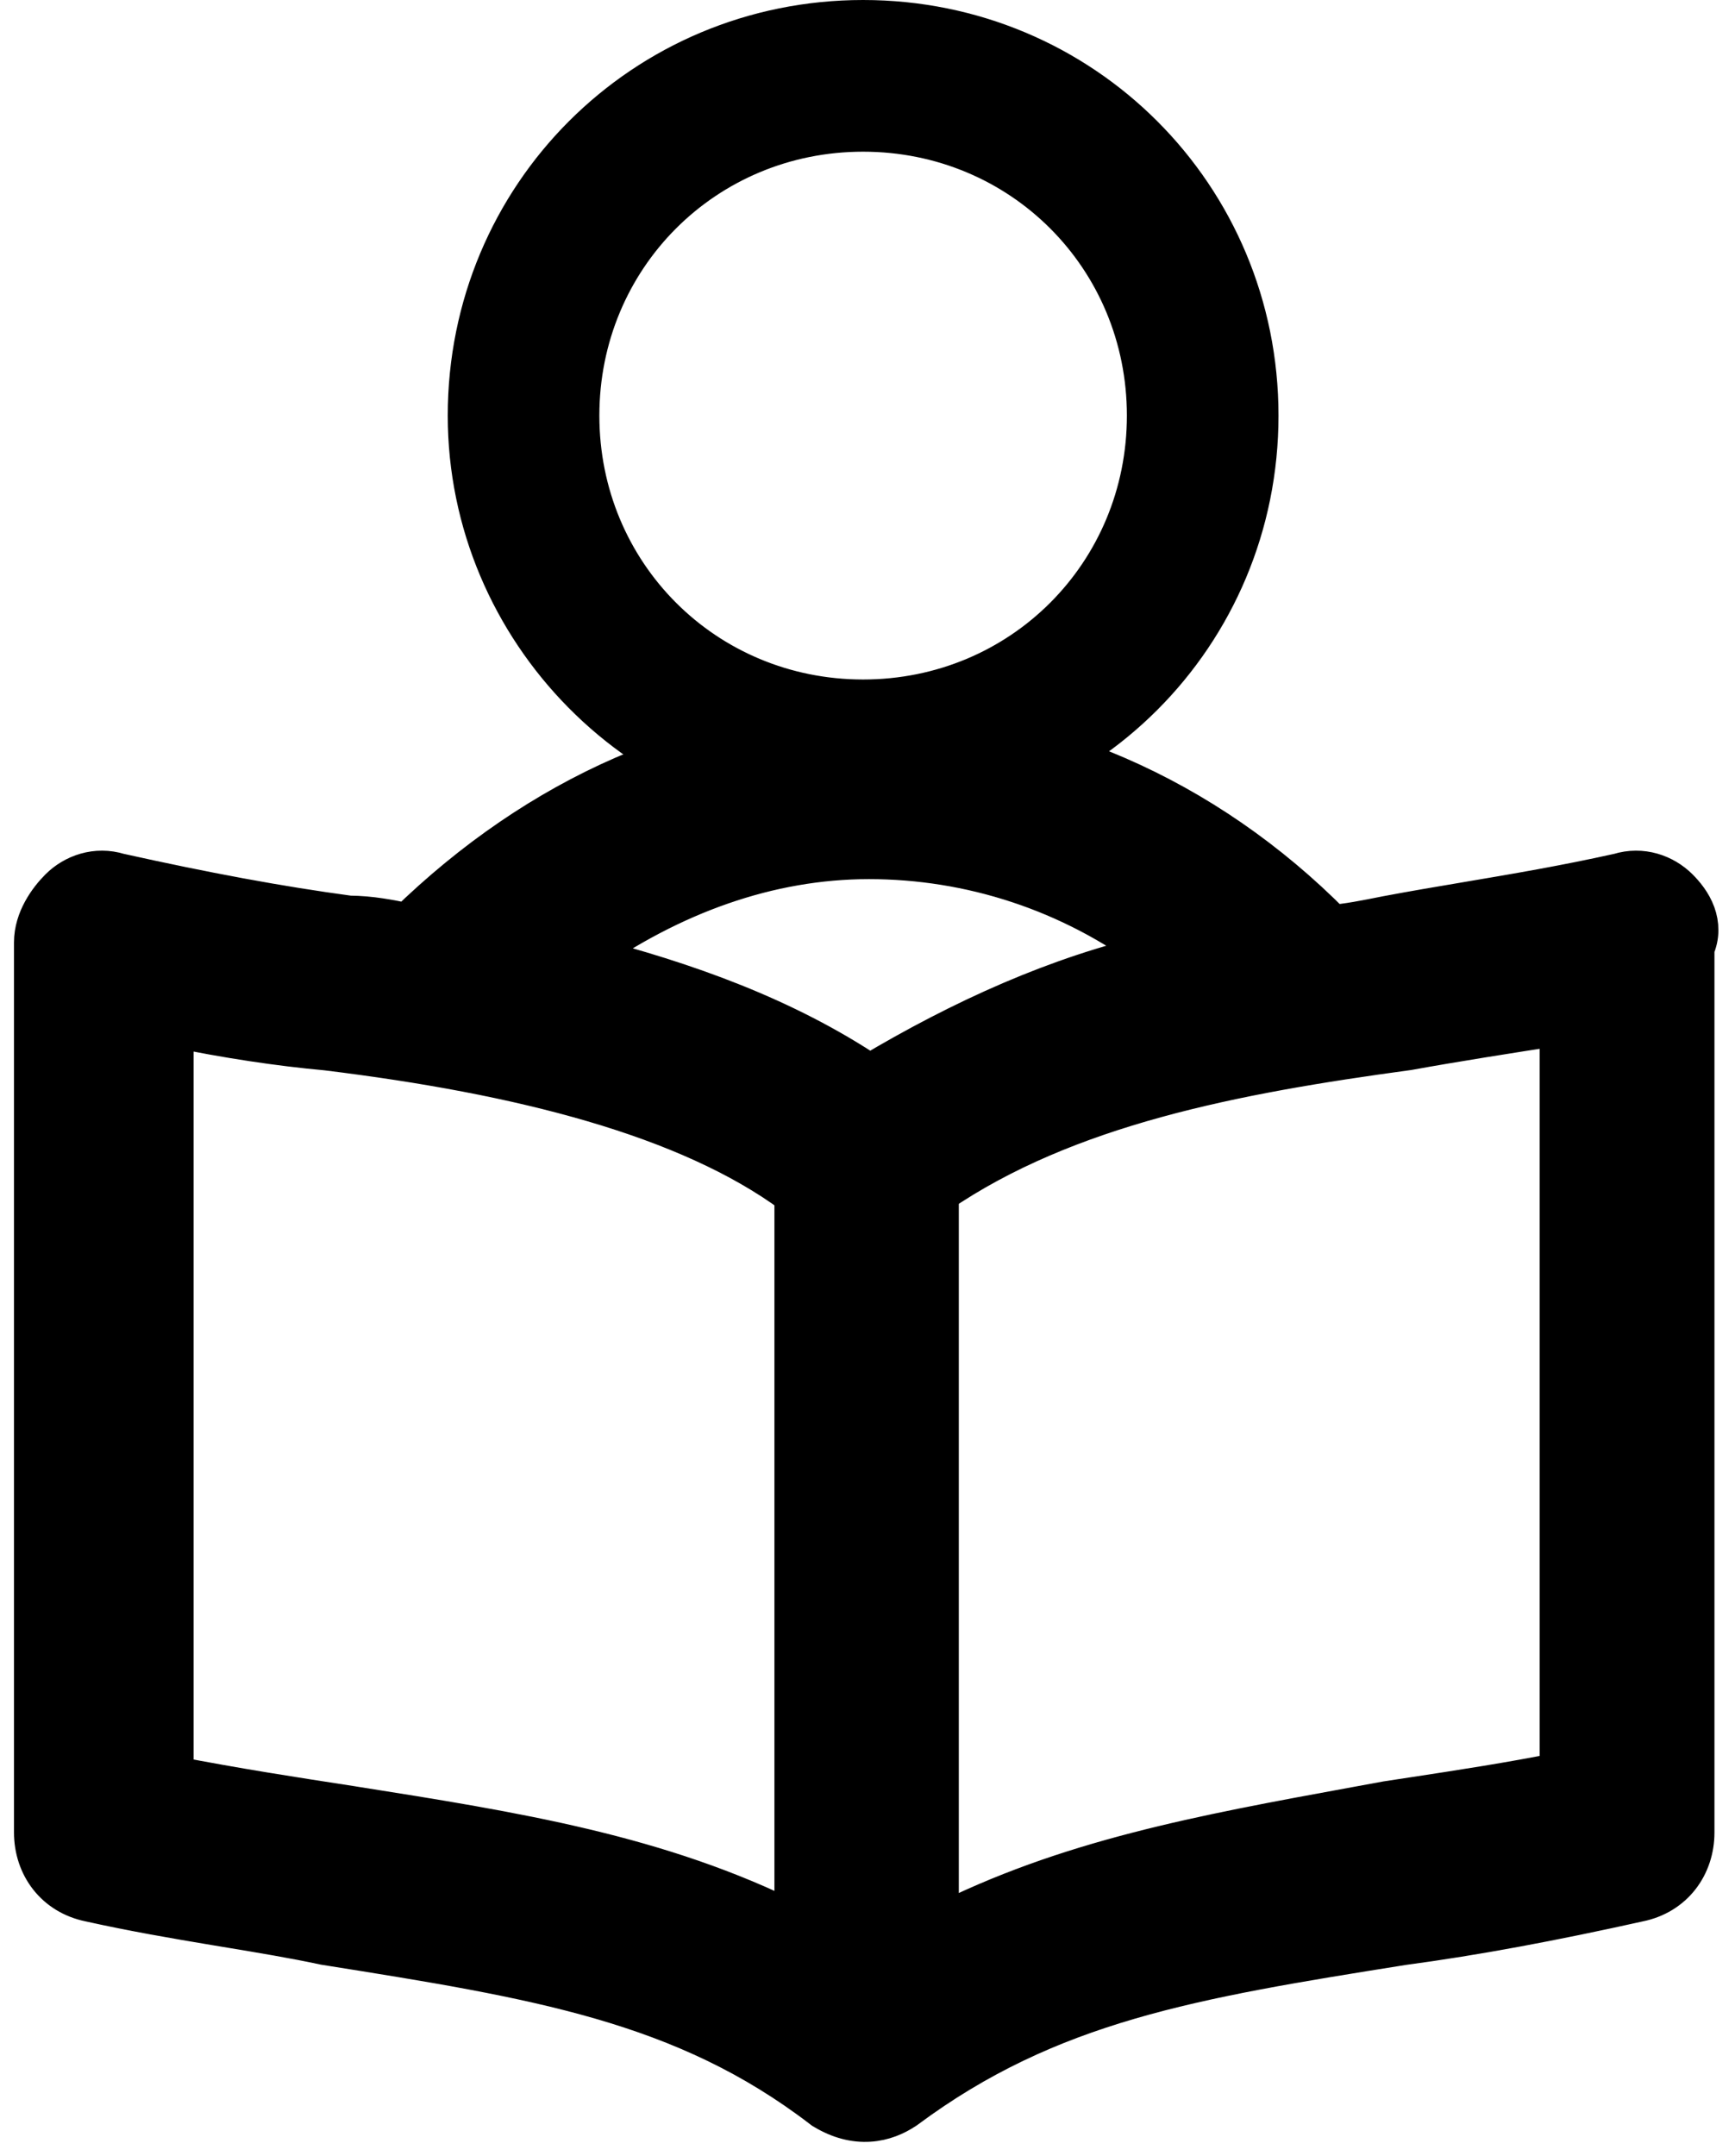
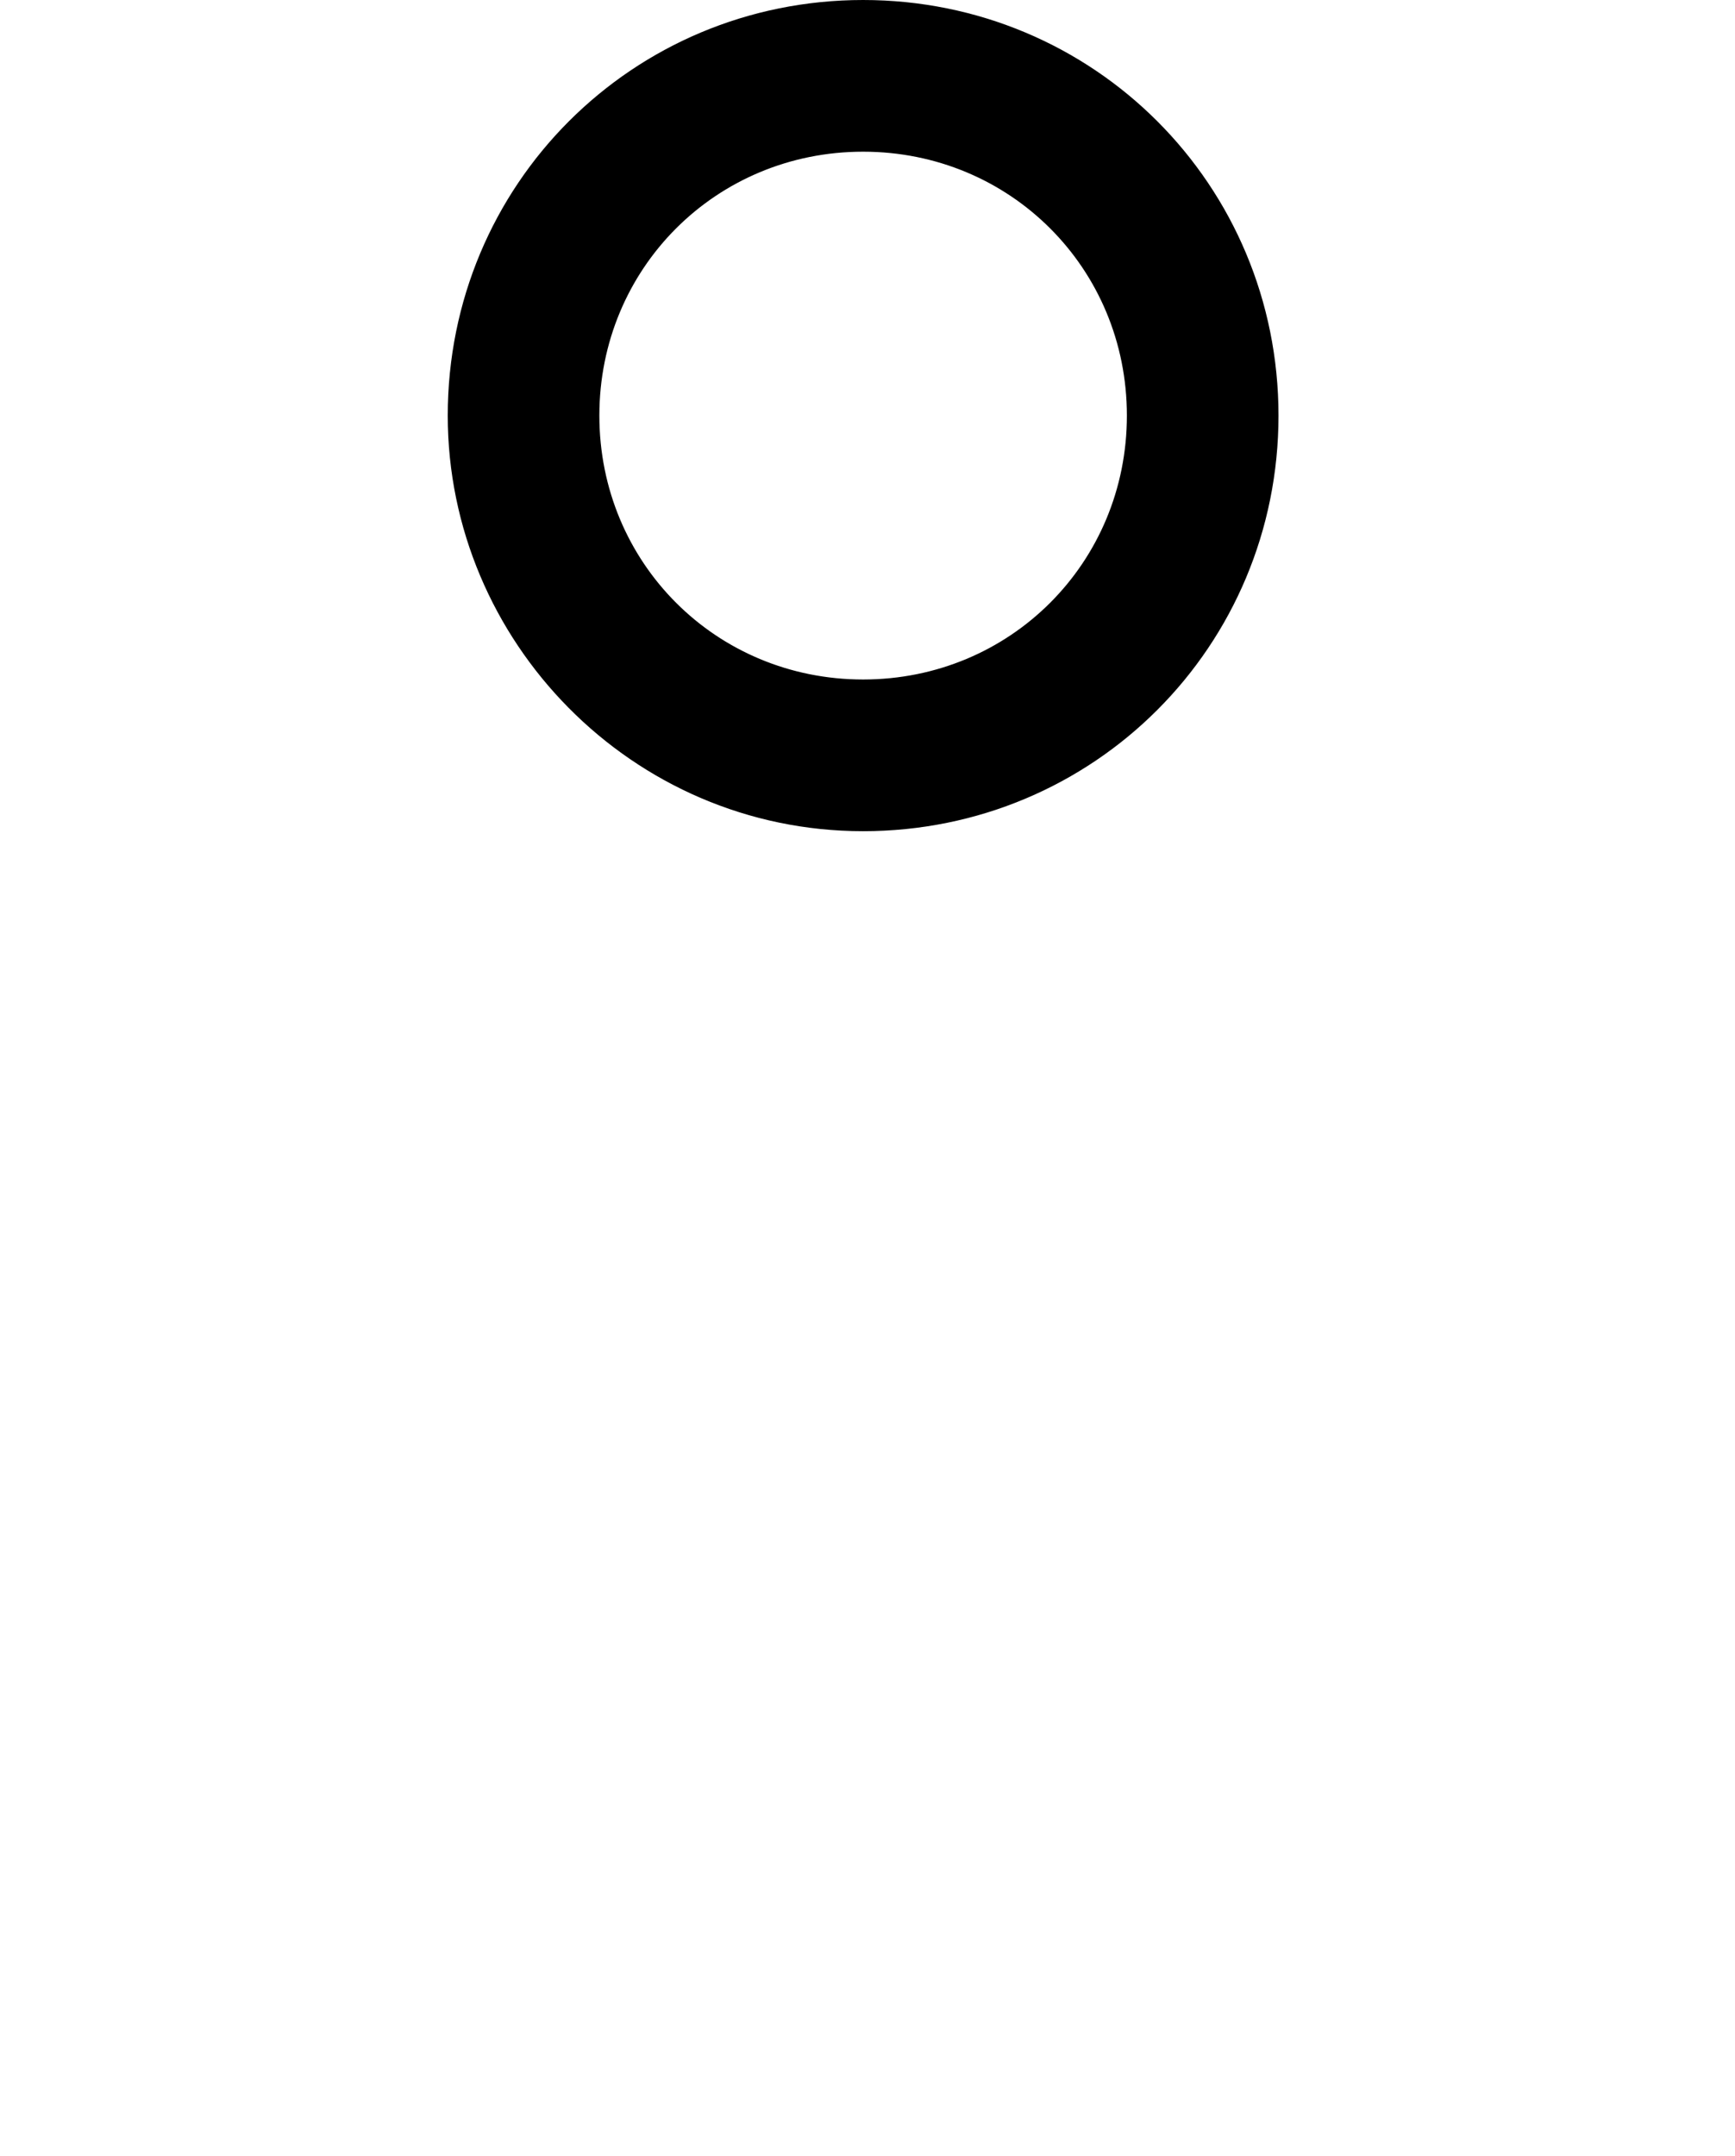
<svg xmlns="http://www.w3.org/2000/svg" width="62" height="77" viewBox="0 0 62 77" fill="none">
  <path d="M30.843 29.187C38.81 29.187 45.187 22.81 45.187 14.843C45.187 6.876 38.81 0.5 30.843 0.5C22.877 0.5 16.5 6.876 16.5 14.843C16.5 22.635 22.872 29.187 30.843 29.187ZM30.843 4.918C36.378 4.918 40.769 9.309 40.769 14.843C40.769 20.378 36.378 24.769 30.843 24.769C25.309 24.769 20.918 20.378 20.918 14.843C20.918 9.309 25.309 4.918 30.843 4.918Z" fill="black" stroke="black" />
-   <path d="M49.545 32.751L49.545 32.751L49.536 32.753C48.8 32.9 48.139 33.03 47.595 33.068C43.051 28.47 37.149 25.902 31.054 25.902C24.971 25.902 19.258 28.459 14.576 33.015C13.912 32.877 13.251 32.744 12.477 32.738C9.964 32.401 7.277 31.898 4.247 31.225C3.442 30.975 2.658 31.257 2.153 31.761C1.763 32.152 1.25 32.847 1.25 33.659V65.448C1.25 66.63 1.986 67.641 3.212 67.89C4.769 68.236 6.279 68.495 7.688 68.73C7.829 68.753 7.97 68.776 8.109 68.8C9.365 69.008 10.527 69.201 11.585 69.428L11.604 69.432L11.624 69.435L11.629 69.436C19.179 70.637 24.451 71.476 29.401 75.272L29.435 75.298L29.472 75.32C30.012 75.644 30.546 75.777 31.058 75.745C31.564 75.714 31.989 75.524 32.325 75.3L32.34 75.29L32.355 75.279C37.482 71.475 42.595 70.636 50.133 69.437C52.72 69.092 55.471 68.575 58.554 67.89C59.781 67.641 60.516 66.63 60.516 65.448V33.851C60.709 33.435 60.686 33.012 60.556 32.655C60.417 32.27 60.158 31.965 59.955 31.761C59.45 31.257 58.666 30.975 57.861 31.225C55.914 31.657 54.196 31.947 52.486 32.236C51.517 32.399 50.55 32.562 49.545 32.751ZM50.33 37.473C51.955 37.178 53.841 36.882 55.769 36.584V63.334C53.972 63.693 52.184 63.966 50.462 64.228C50.162 64.274 49.864 64.319 49.569 64.364L49.558 64.366L49.547 64.368C49.174 64.437 48.805 64.504 48.439 64.571C42.911 65.583 38.122 66.46 33.513 68.807V42.595C38.093 39.463 44.108 38.315 50.296 37.478L50.313 37.476L50.33 37.473ZM28.424 42.673V68.721C23.558 66.284 18.489 65.475 12.542 64.536L12.539 64.535C10.494 64.221 8.462 63.908 6.168 63.464V36.643C8.107 37.051 10.011 37.331 11.662 37.481C18.625 38.331 24.587 39.847 28.35 42.61C28.375 42.633 28.4 42.654 28.424 42.673ZM31.079 38.408C28.044 36.382 24.536 35.11 20.802 34.157C23.971 31.917 27.463 30.649 31.054 30.649C34.662 30.649 38.27 31.794 41.32 34.086C37.809 34.894 34.429 36.41 31.079 38.408Z" fill="black" stroke="black" stroke-width="1.5" />
</svg>